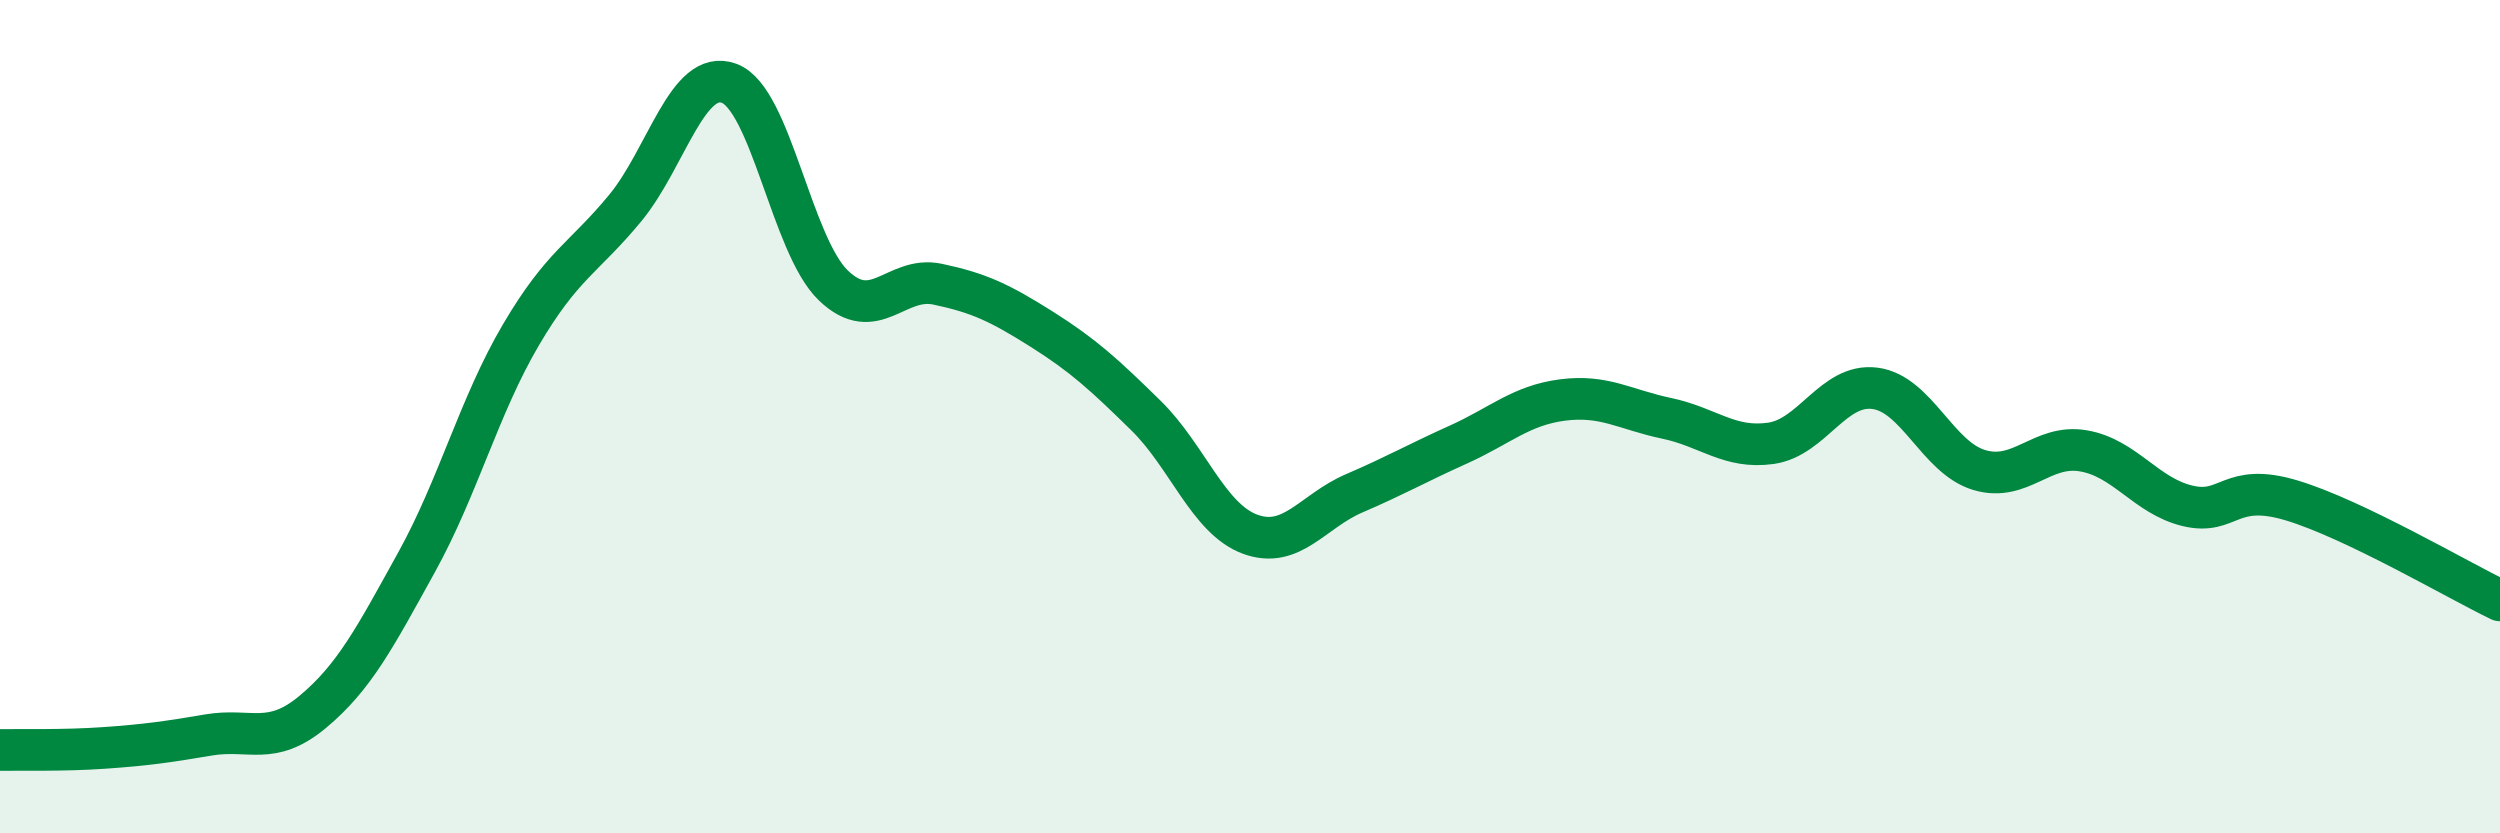
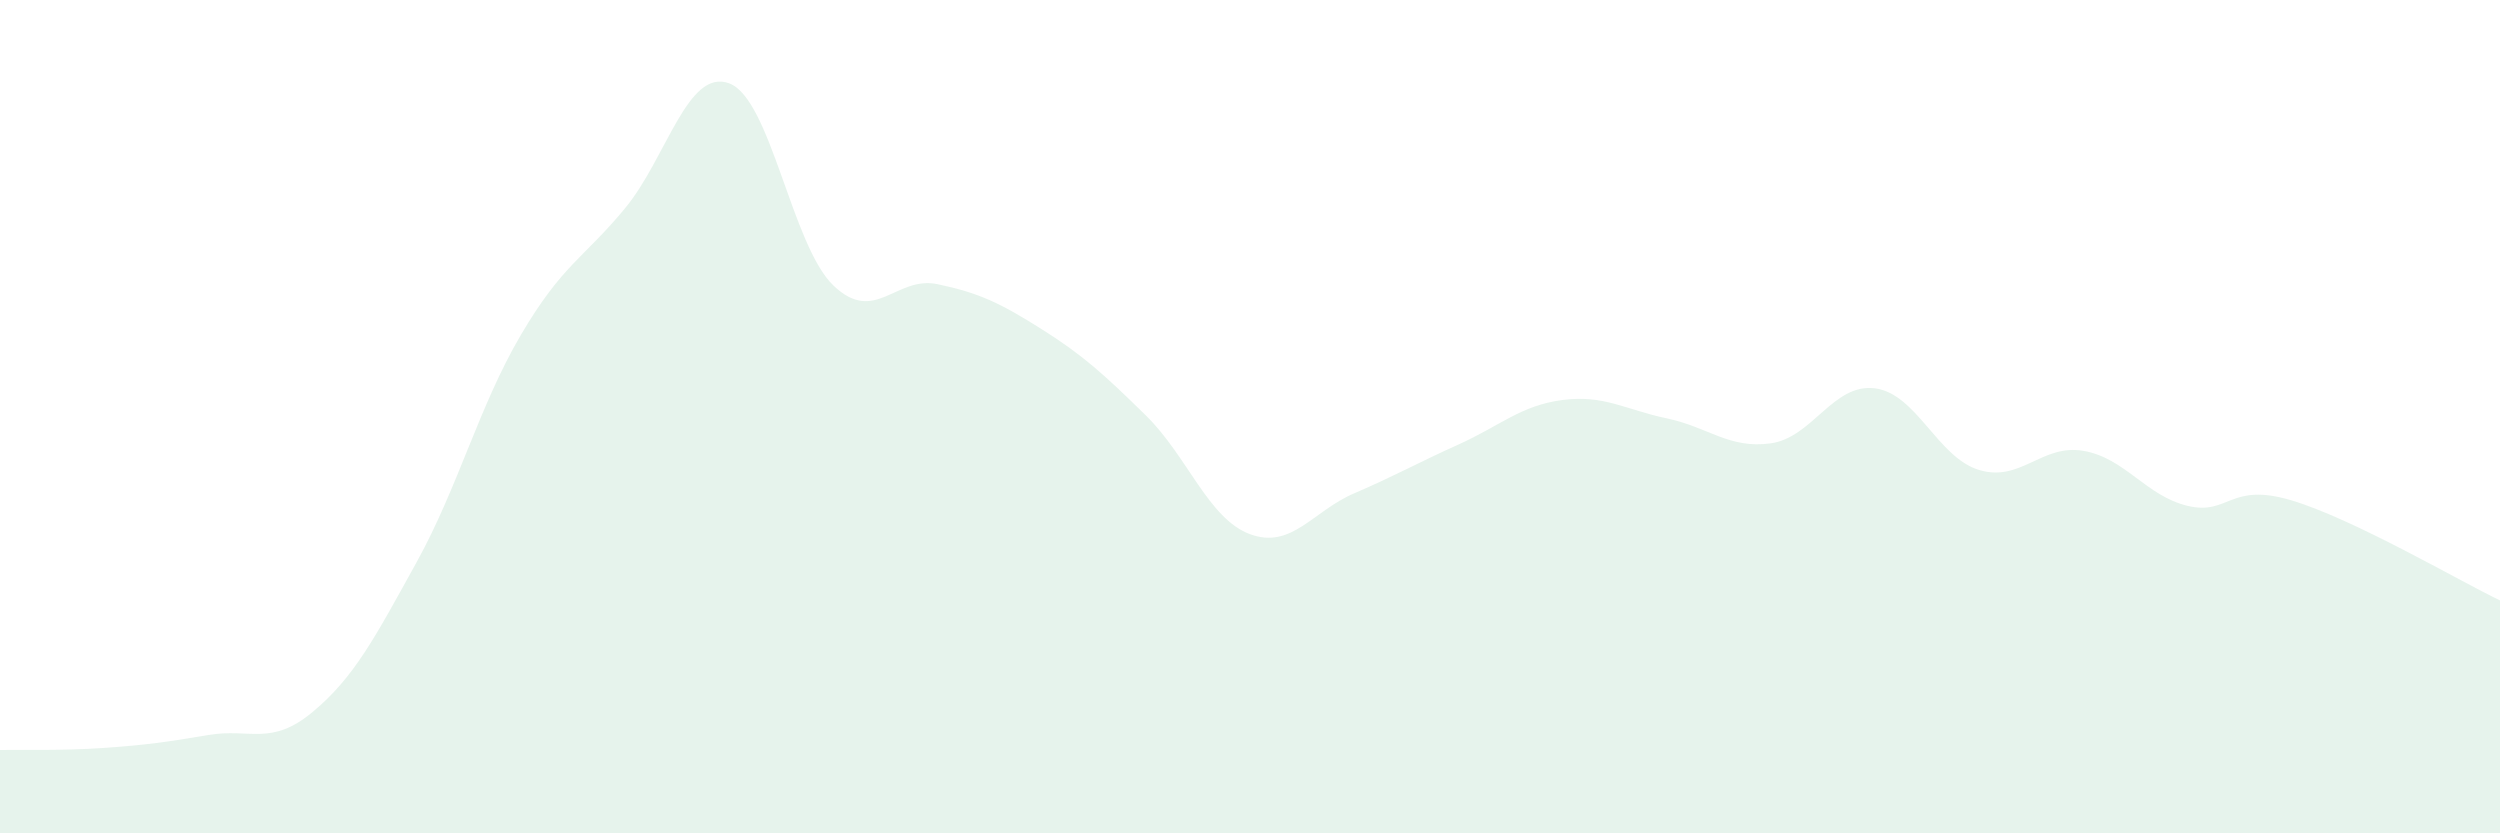
<svg xmlns="http://www.w3.org/2000/svg" width="60" height="20" viewBox="0 0 60 20">
  <path d="M 0,18 C 0.5,17.99 1.5,18.02 2.5,17.95 C 3.5,17.88 4,17.81 5,17.64 C 6,17.47 6.5,17.92 7.5,17.09 C 8.5,16.26 9,15.3 10,13.49 C 11,11.68 11.5,9.74 12.5,8.04 C 13.5,6.34 14,6.21 15,5 C 16,3.79 16.5,1.63 17.5,2 C 18.5,2.37 19,5.89 20,6.85 C 21,7.81 21.5,6.61 22.5,6.82 C 23.5,7.03 24,7.27 25,7.9 C 26,8.53 26.5,8.99 27.5,9.97 C 28.5,10.95 29,12.45 30,12.82 C 31,13.19 31.5,12.27 32.5,11.84 C 33.5,11.41 34,11.12 35,10.67 C 36,10.22 36.5,9.73 37.5,9.6 C 38.5,9.47 39,9.83 40,10.04 C 41,10.25 41.5,10.78 42.5,10.64 C 43.5,10.5 44,9.19 45,9.32 C 46,9.45 46.5,10.98 47.5,11.28 C 48.5,11.58 49,10.65 50,10.82 C 51,10.99 51.5,11.9 52.5,12.14 C 53.5,12.38 53.5,11.56 55,12.01 C 56.5,12.46 59,13.93 60,14.41L60 20L0 20Z" fill="#008740" opacity="0.1" stroke-linecap="round" stroke-linejoin="round" />
-   <path d="M 0,18 C 0.5,17.99 1.5,18.02 2.5,17.95 C 3.5,17.88 4,17.81 5,17.64 C 6,17.47 6.5,17.92 7.5,17.09 C 8.5,16.26 9,15.3 10,13.49 C 11,11.68 11.5,9.74 12.5,8.04 C 13.5,6.34 14,6.21 15,5 C 16,3.79 16.5,1.63 17.5,2 C 18.5,2.37 19,5.89 20,6.85 C 21,7.81 21.5,6.61 22.5,6.82 C 23.5,7.03 24,7.27 25,7.9 C 26,8.53 26.5,8.99 27.5,9.97 C 28.5,10.95 29,12.45 30,12.82 C 31,13.19 31.5,12.27 32.5,11.84 C 33.5,11.41 34,11.12 35,10.67 C 36,10.22 36.5,9.73 37.5,9.6 C 38.5,9.47 39,9.83 40,10.04 C 41,10.25 41.5,10.78 42.5,10.64 C 43.5,10.5 44,9.19 45,9.32 C 46,9.45 46.5,10.98 47.5,11.28 C 48.5,11.58 49,10.65 50,10.82 C 51,10.99 51.5,11.9 52.5,12.14 C 53.5,12.38 53.5,11.56 55,12.01 C 56.5,12.46 59,13.93 60,14.41" stroke="#008740" stroke-width="1" fill="none" stroke-linecap="round" stroke-linejoin="round" />
</svg>